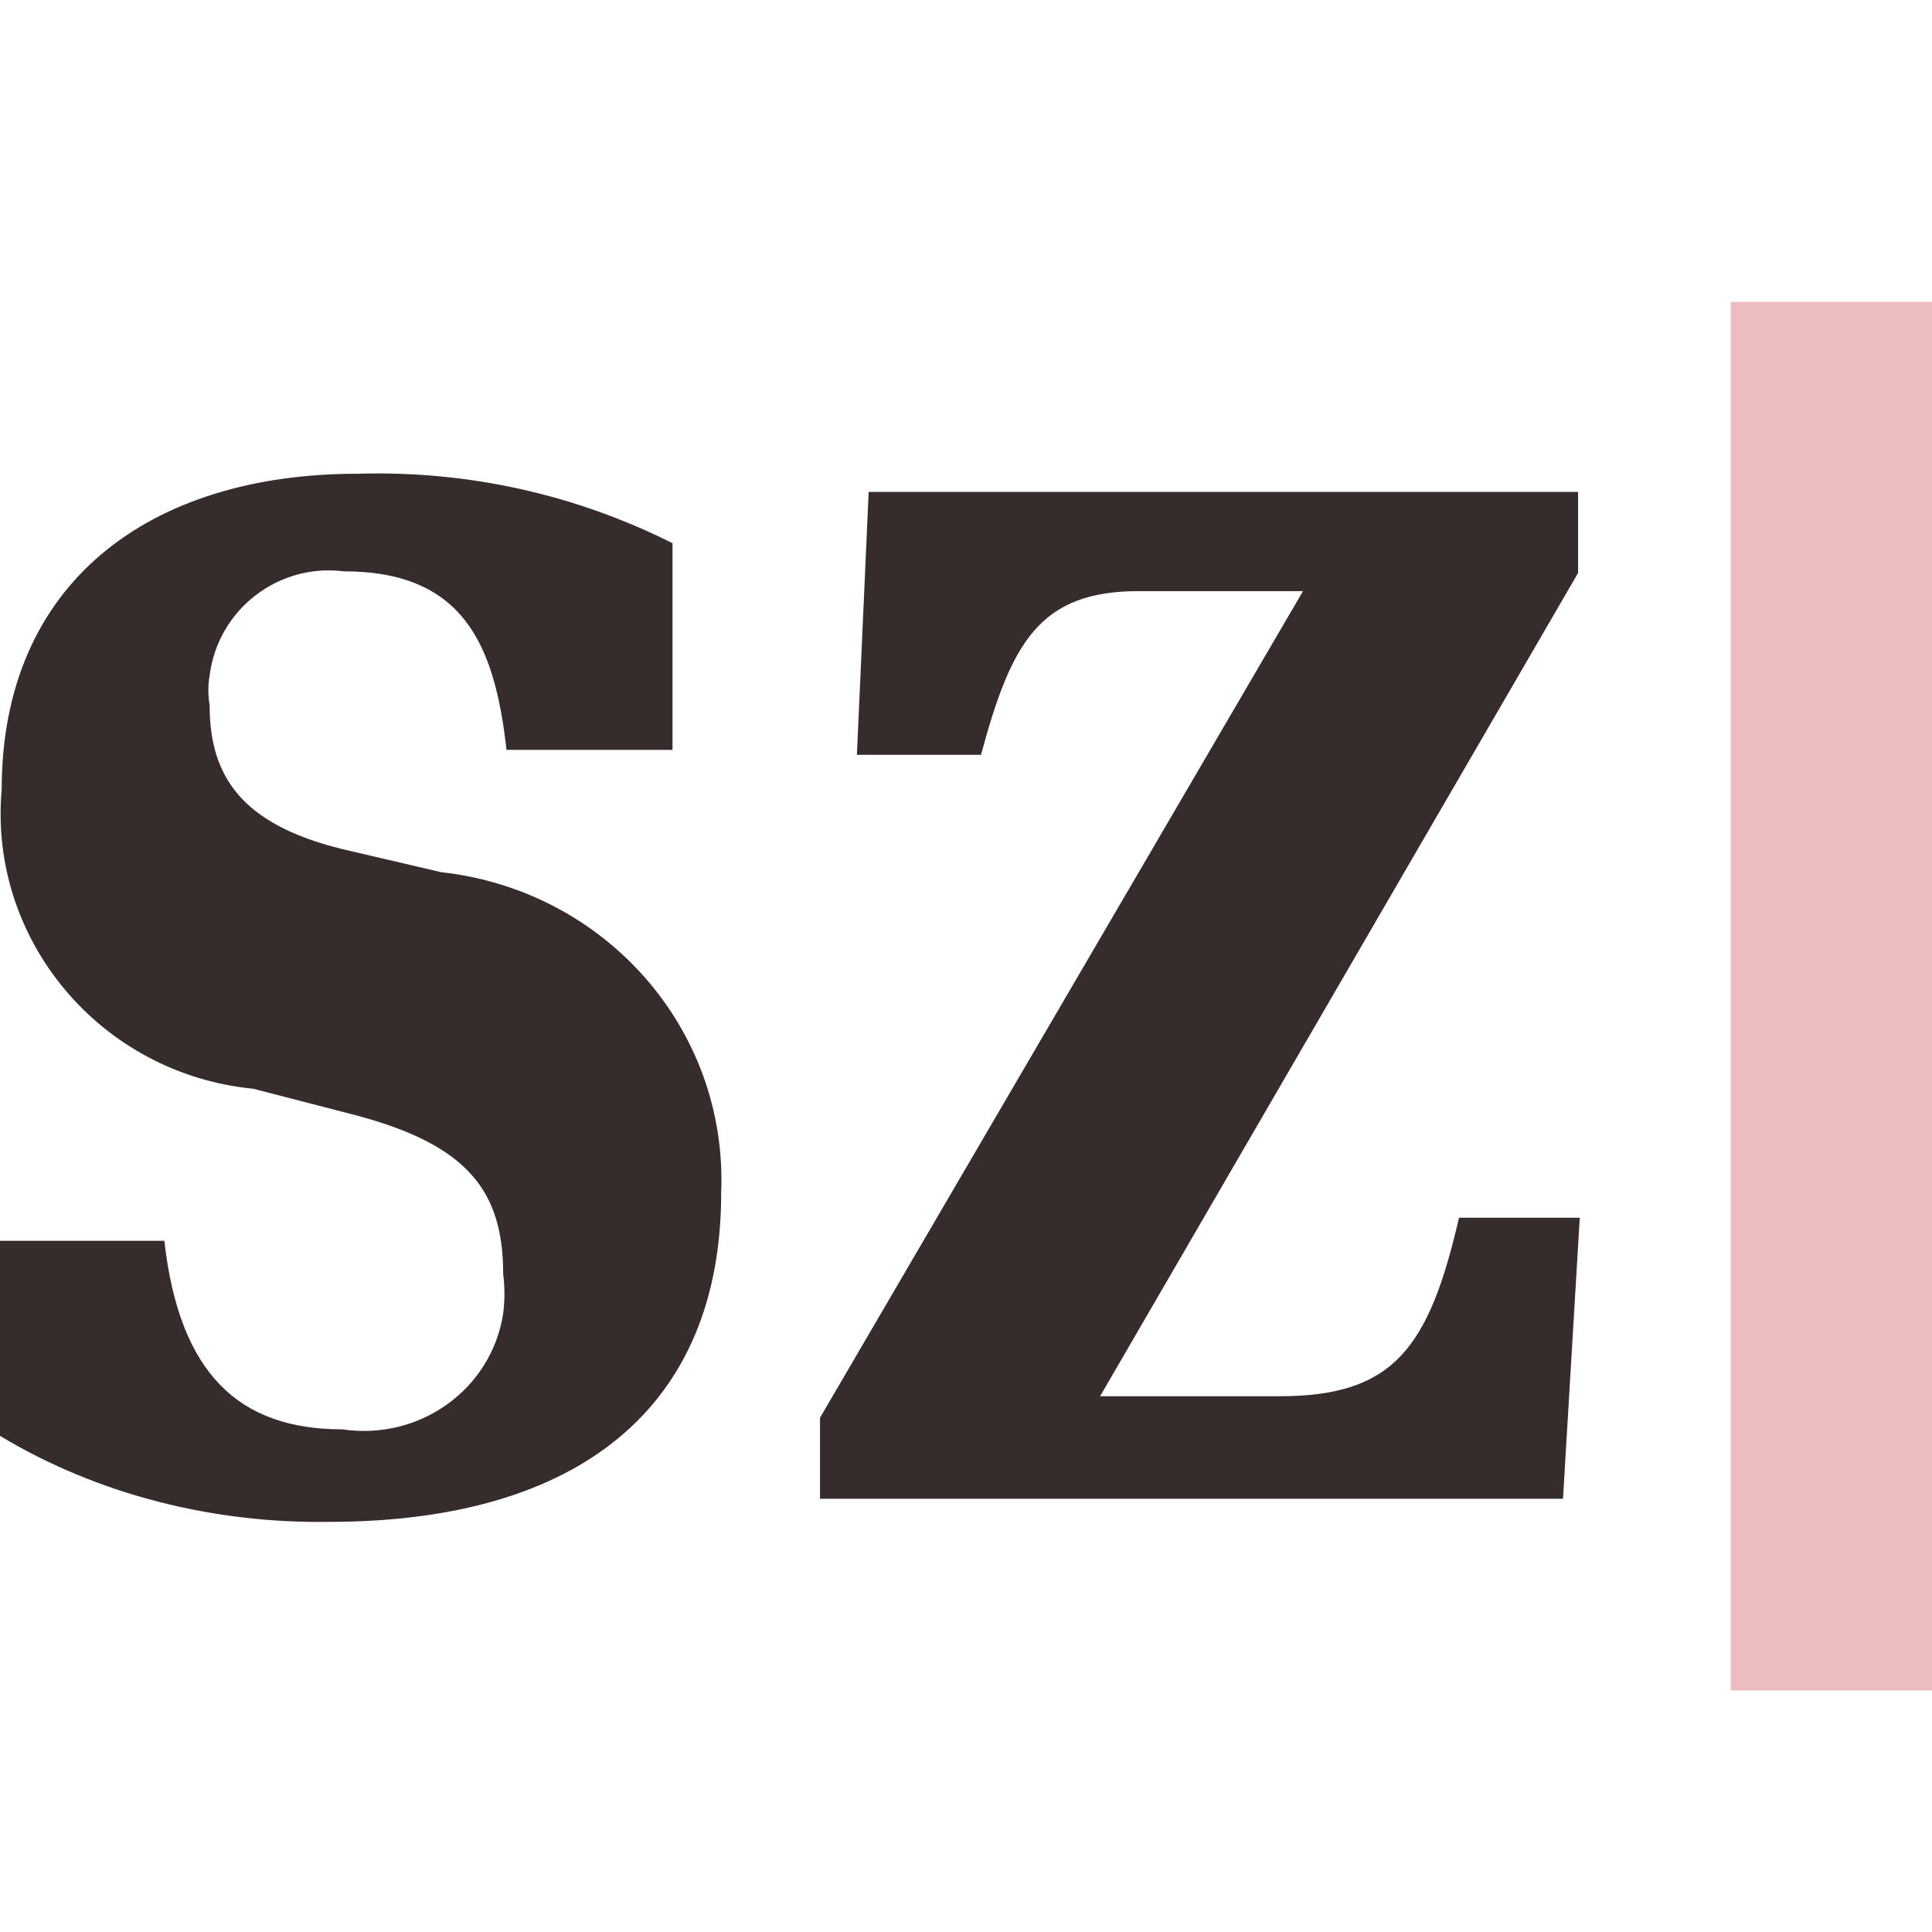
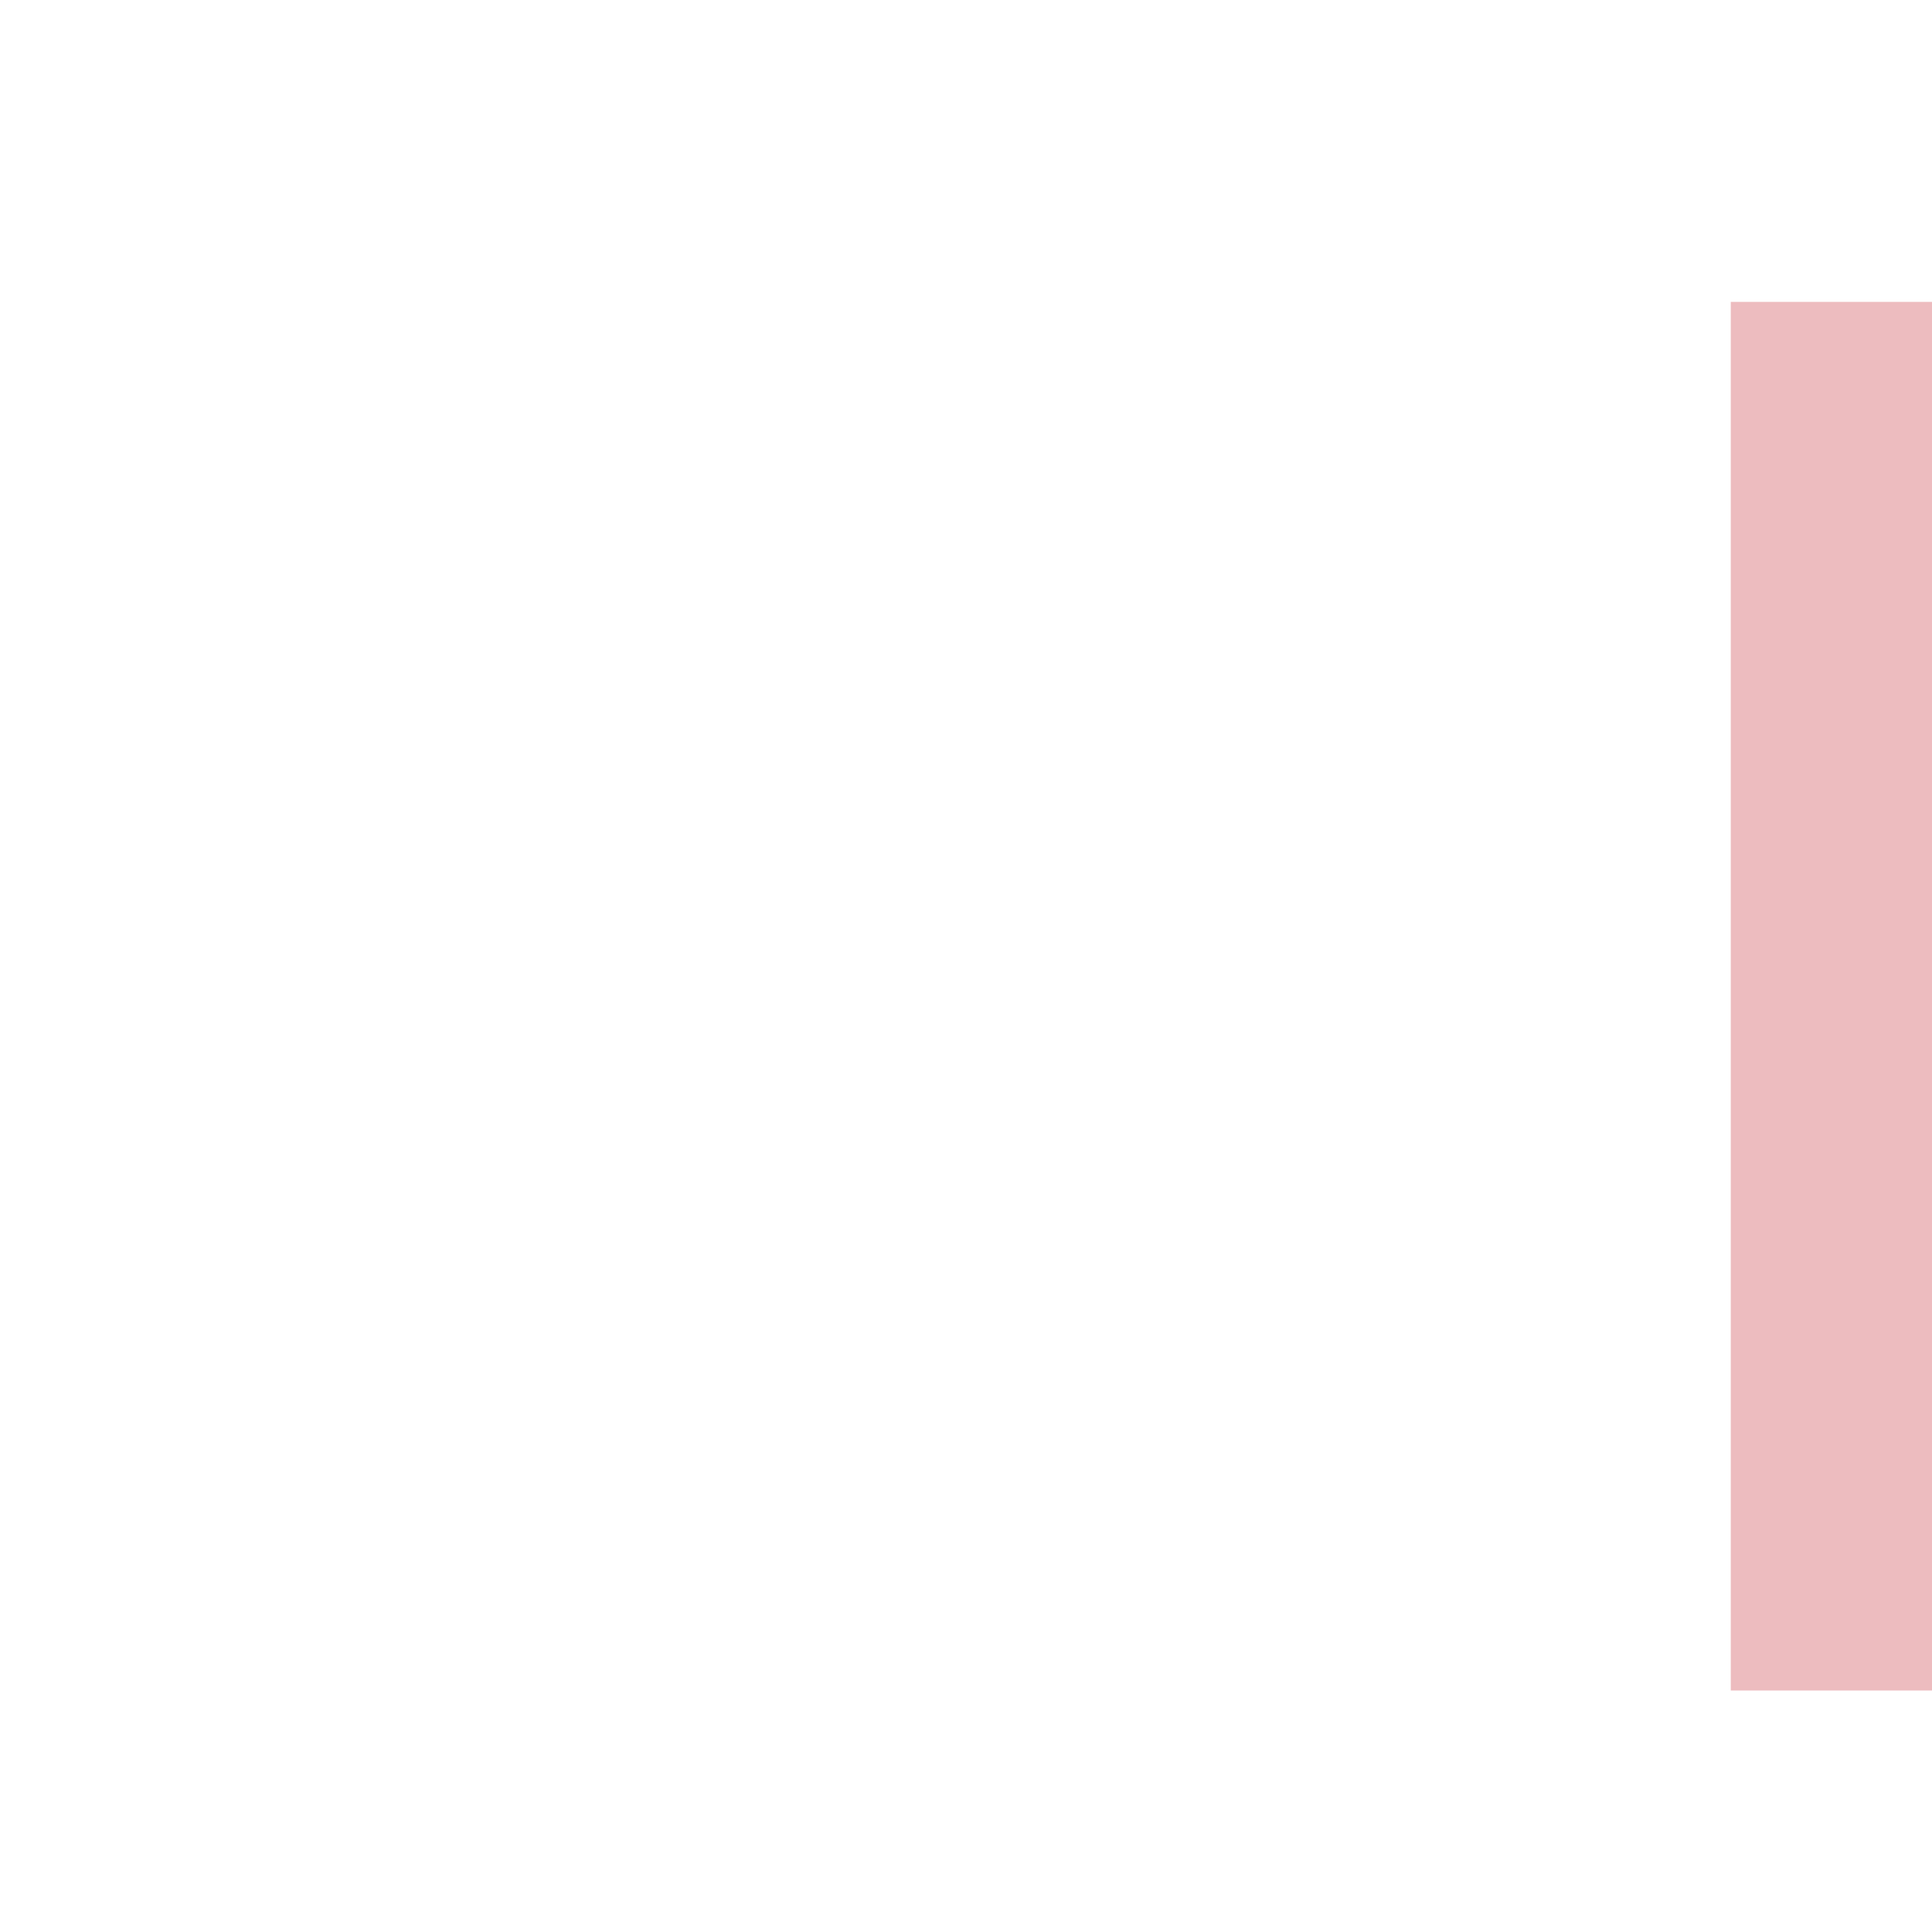
<svg xmlns="http://www.w3.org/2000/svg" width="32" height="32" version="1.1" viewBox="0 0 32 32">
-   <path d="M32 5H28.667V28H32V5Z" fill="#EDBCBF" />
-   <path d="m0 23.783v-3.231h2.722c0.25 2.218 1.25 3.122 2.945 3.122 1.278 0.192 2.472-0.657 2.667-1.917 0.028-0.219 0.028-0.438 0-0.657 0-1.369-0.583-2.136-2.445-2.629l-1.694-0.438c-2.528-0.246-4.389-2.464-4.167-4.956 0-3.423 2.445-5.23 5.889-5.23 1.806-0.055 3.583 0.329 5.222 1.15v3.423h-2.75c-0.194-1.752-0.722-2.957-2.695-2.957-1.083-0.137-2.083 0.63-2.222 1.725-0.028 0.164-0.028 0.329 0 0.493 0 1.177 0.528 1.971 2.195 2.382l1.639 0.383c2.722 0.301 4.75 2.601 4.639 5.312 0 3.532-2.333 5.449-6.5 5.449-1.889 0.027-3.806-0.438-5.444-1.424z" fill="#372C2C" />
-   <path d="m18.222 23.126h2.972c1.889 0 2.472-0.794 2.972-2.957h2l-0.278 4.655h-12.306v-1.342l8-13.691h-2.722c-1.639 0-2.111 0.849-2.611 2.711h-2.056l0.195-4.354h11.75v1.342l-7.917 13.636z" fill="#372C2C" />
+   <path d="M32 5H28.667V28H32V5" fill="#EDBCBF" />
</svg>